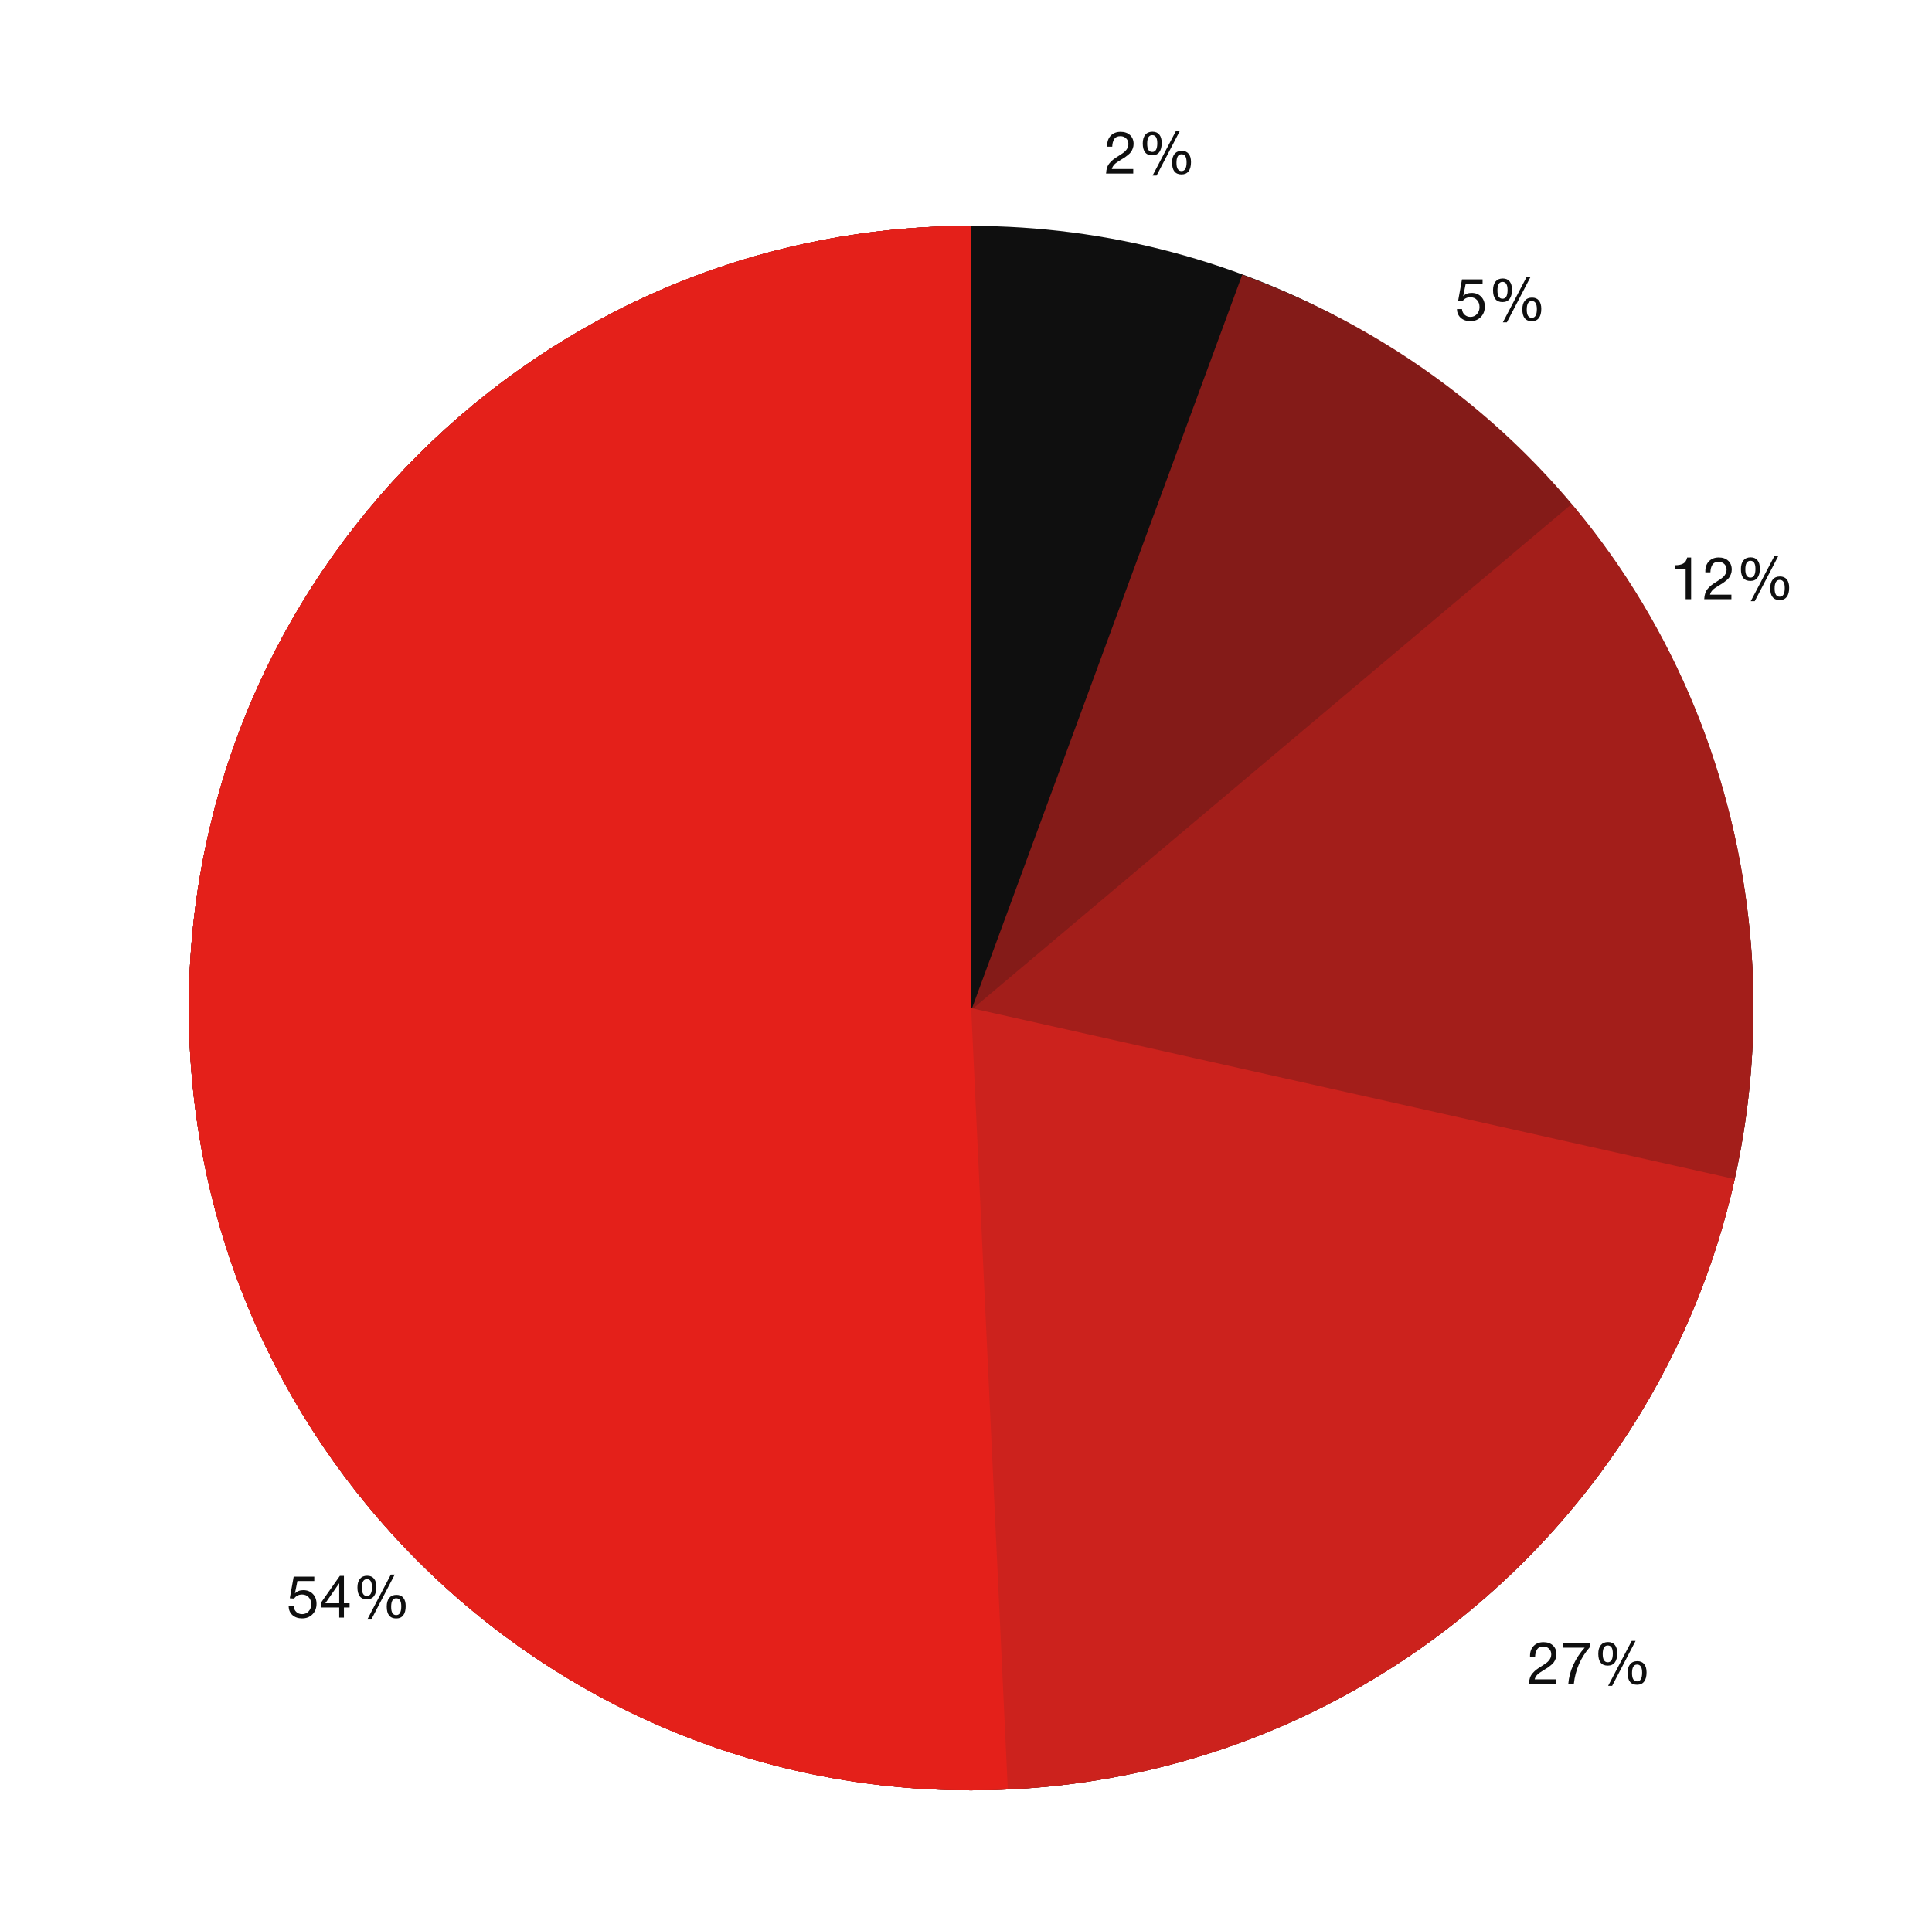
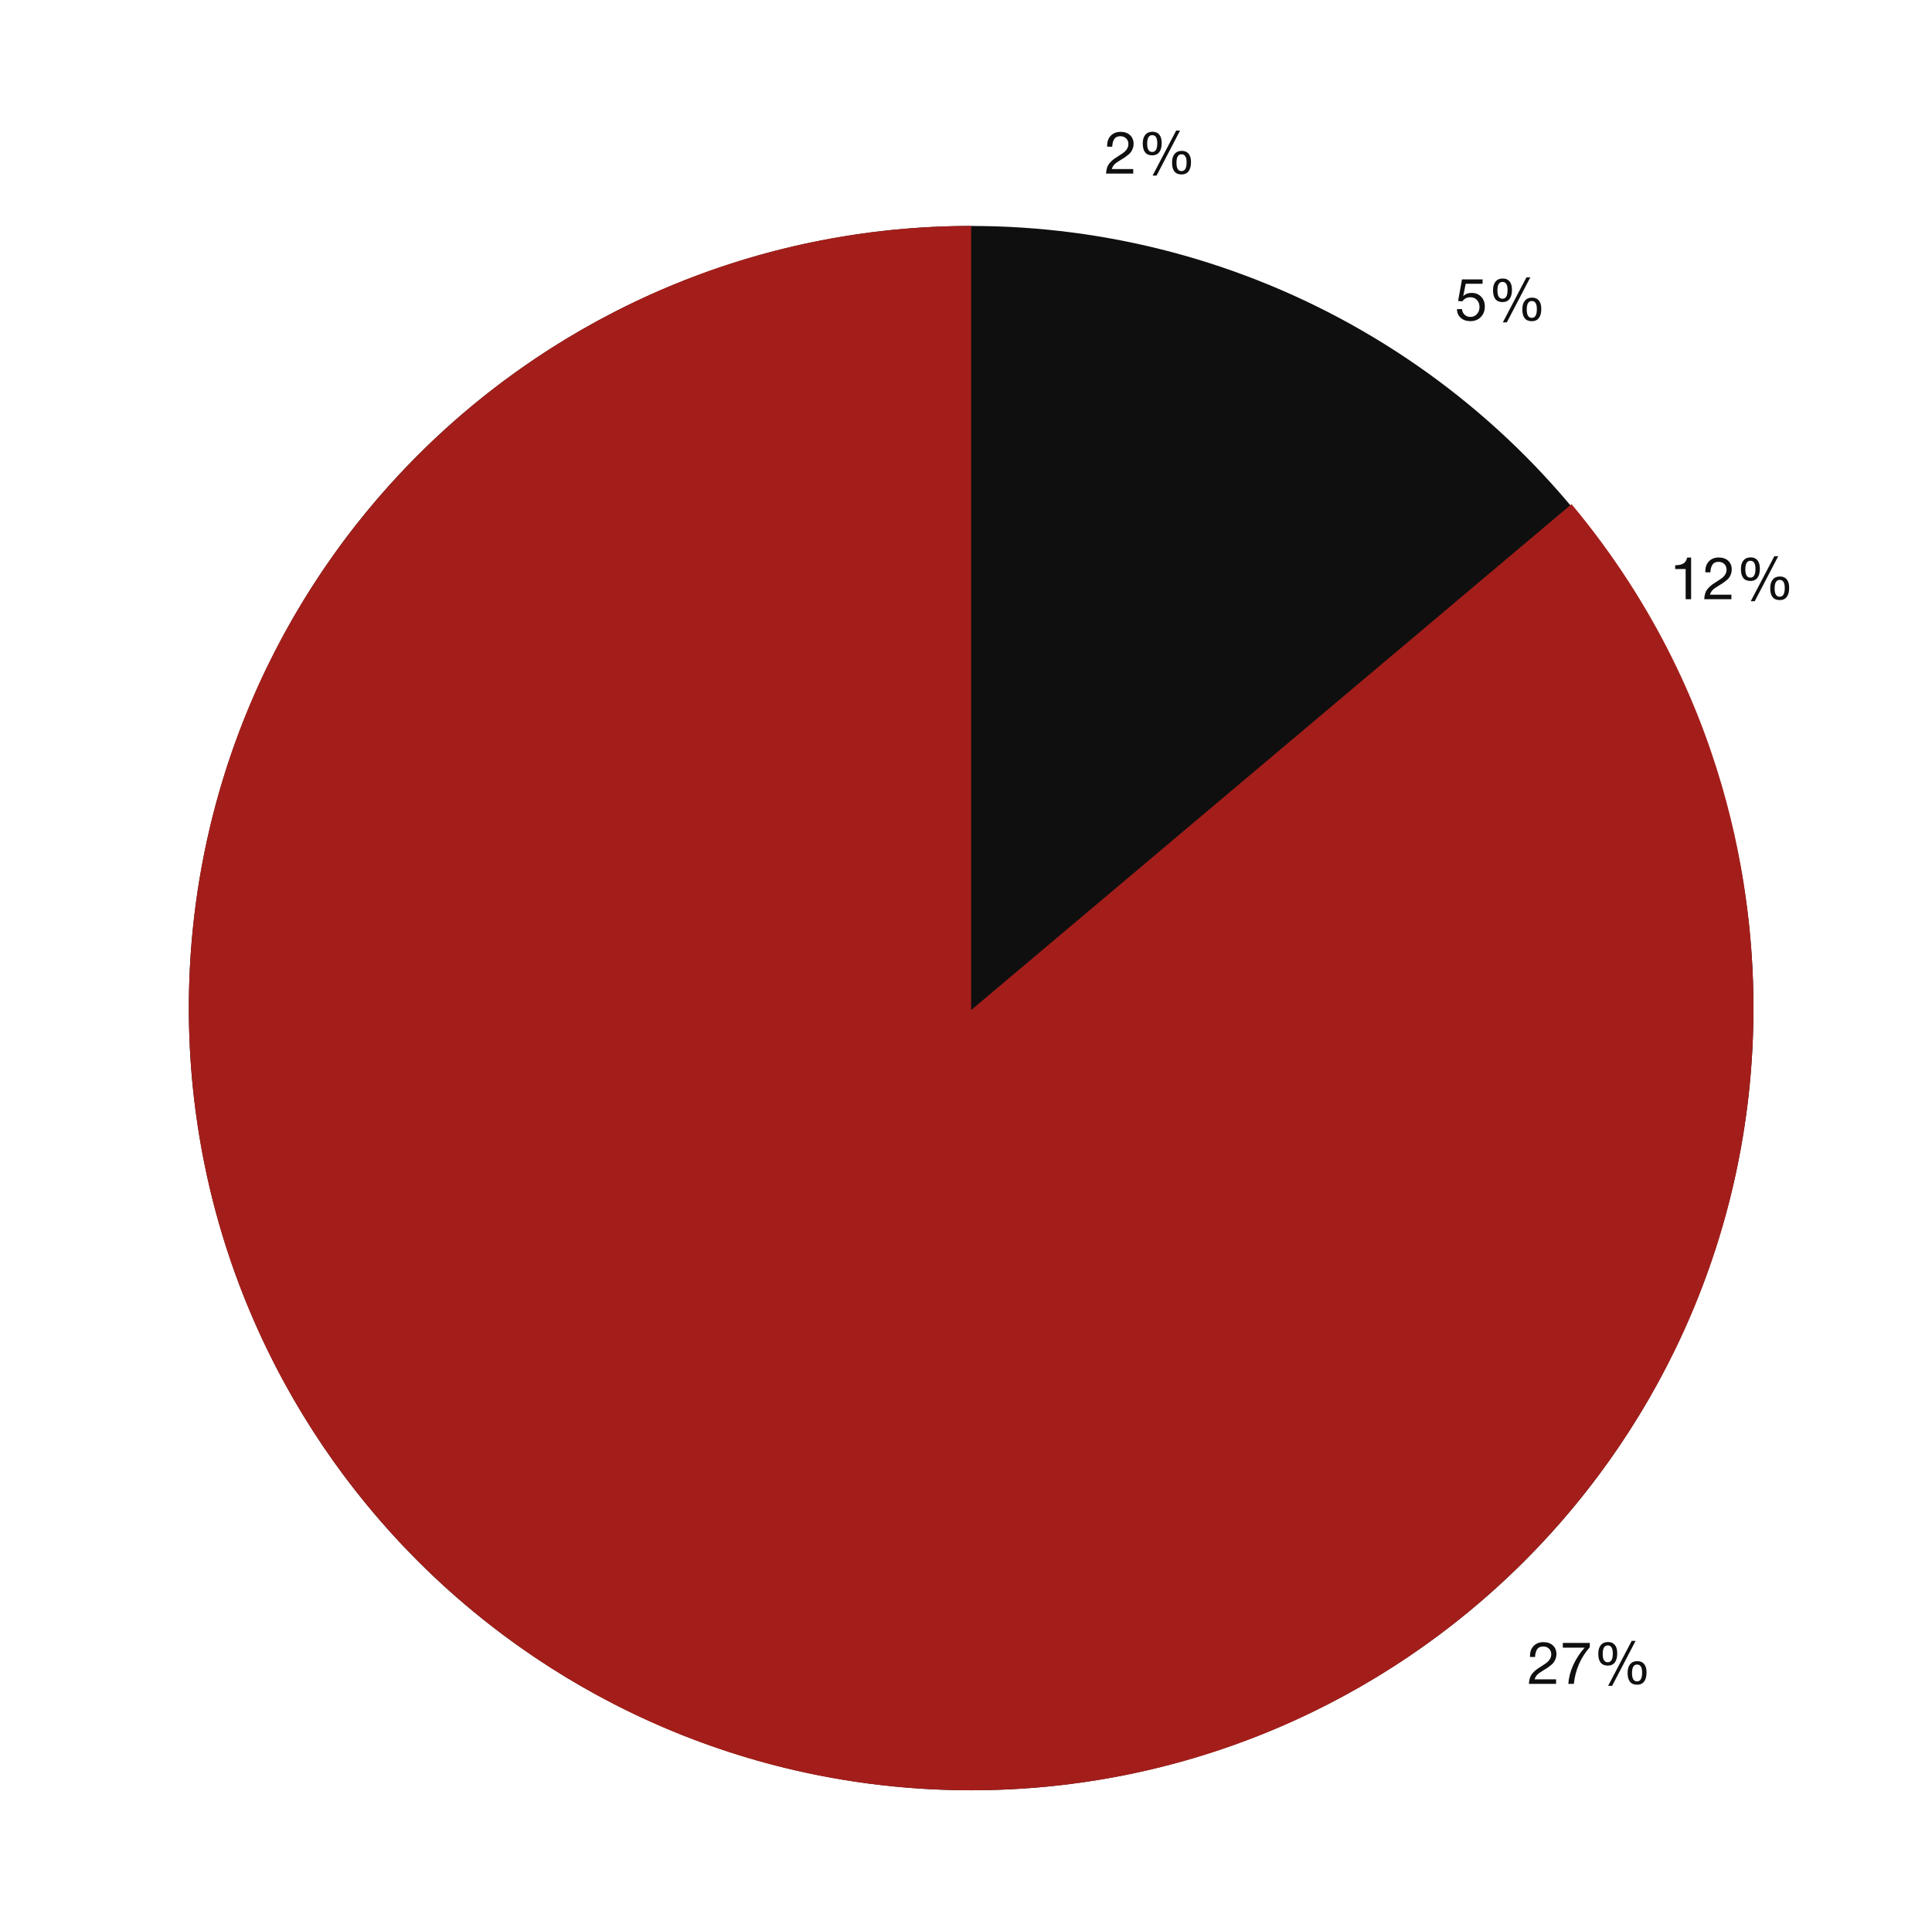
<svg xmlns="http://www.w3.org/2000/svg" width="394" height="393" viewBox="0 0 394 393" fill="none">
  <path d="M231.106 34.48V35.404H225.562C225.586 34.932 225.658 34.52 225.778 34.168C225.898 33.816 226.082 33.5 226.33 33.22C226.586 32.932 226.834 32.696 227.074 32.512C227.314 32.328 227.654 32.1 228.094 31.828C228.782 31.396 229.234 31.072 229.45 30.856C229.898 30.416 230.122 29.928 230.122 29.392C230.122 28.92 229.97 28.536 229.666 28.24C229.362 27.936 228.966 27.784 228.478 27.784C227.894 27.784 227.474 27.988 227.218 28.396C226.97 28.796 226.838 29.304 226.822 29.92H225.79V29.692C225.79 28.852 226.038 28.176 226.534 27.664C227.038 27.152 227.702 26.896 228.526 26.896C229.334 26.896 229.978 27.12 230.458 27.568C230.938 28.016 231.178 28.616 231.178 29.368C231.178 29.688 231.122 29.992 231.01 30.28C230.906 30.56 230.786 30.796 230.65 30.988C230.522 31.18 230.322 31.384 230.05 31.6C229.786 31.816 229.566 31.984 229.39 32.104C229.214 32.216 228.962 32.372 228.634 32.572C227.978 32.964 227.542 33.268 227.326 33.484C227.022 33.788 226.826 34.12 226.738 34.48H231.106ZM240.654 26.632L235.866 35.812H235.05L239.862 26.632H240.654ZM235.026 26.872C235.634 26.872 236.098 27.068 236.418 27.46C236.746 27.852 236.91 28.42 236.91 29.164C236.91 29.98 236.746 30.604 236.418 31.036C236.09 31.468 235.61 31.684 234.978 31.684C233.69 31.684 233.046 30.876 233.046 29.26C233.046 28.5 233.218 27.912 233.562 27.496C233.906 27.08 234.394 26.872 235.026 26.872ZM236.01 29.212C236.01 28.116 235.666 27.568 234.978 27.568C234.29 27.568 233.946 28.152 233.946 29.32C233.946 30.44 234.29 31 234.978 31C235.666 31 236.01 30.404 236.01 29.212ZM241.002 30.772C241.61 30.772 242.074 30.968 242.394 31.36C242.722 31.752 242.886 32.32 242.886 33.064C242.886 33.88 242.722 34.504 242.394 34.936C242.066 35.368 241.586 35.584 240.954 35.584C239.666 35.584 239.022 34.776 239.022 33.16C239.022 32.4 239.194 31.812 239.538 31.396C239.882 30.98 240.37 30.772 241.002 30.772ZM241.986 33.112C241.986 32.016 241.642 31.468 240.954 31.468C240.266 31.468 239.922 32.052 239.922 33.22C239.922 34.34 240.266 34.9 240.954 34.9C241.642 34.9 241.986 34.304 241.986 33.112Z" fill="#0F0F0F" />
  <path d="M302.347 56.986V57.886H298.903L298.399 60.418C298.815 59.97 299.387 59.746 300.115 59.746C300.915 59.746 301.563 60.006 302.059 60.526C302.555 61.038 302.803 61.706 302.803 62.53C302.803 63.394 302.531 64.106 301.987 64.666C301.443 65.226 300.735 65.506 299.863 65.506C299.055 65.506 298.399 65.282 297.895 64.834C297.399 64.386 297.139 63.79 297.115 63.046H298.147C298.187 63.518 298.367 63.902 298.687 64.198C299.007 64.494 299.403 64.642 299.875 64.642C300.403 64.642 300.843 64.45 301.195 64.066C301.547 63.682 301.723 63.206 301.723 62.638C301.723 62.046 301.551 61.566 301.207 61.198C300.863 60.822 300.415 60.634 299.863 60.634C299.159 60.634 298.615 60.91 298.231 61.462L297.355 61.402L298.147 56.986H302.347ZM312.087 56.566L307.299 65.746H306.483L311.295 56.566H312.087ZM306.459 56.806C307.067 56.806 307.531 57.002 307.851 57.394C308.179 57.786 308.343 58.354 308.343 59.098C308.343 59.914 308.179 60.538 307.851 60.97C307.523 61.402 307.043 61.618 306.411 61.618C305.123 61.618 304.479 60.81 304.479 59.194C304.479 58.434 304.651 57.846 304.995 57.43C305.339 57.014 305.827 56.806 306.459 56.806ZM307.443 59.146C307.443 58.05 307.099 57.502 306.411 57.502C305.723 57.502 305.379 58.086 305.379 59.254C305.379 60.374 305.723 60.934 306.411 60.934C307.099 60.934 307.443 60.338 307.443 59.146ZM312.435 60.706C313.043 60.706 313.507 60.902 313.827 61.294C314.155 61.686 314.319 62.254 314.319 62.998C314.319 63.814 314.155 64.438 313.827 64.87C313.499 65.302 313.019 65.518 312.387 65.518C311.099 65.518 310.455 64.71 310.455 63.094C310.455 62.334 310.627 61.746 310.971 61.33C311.315 60.914 311.803 60.706 312.435 60.706ZM313.419 63.046C313.419 61.95 313.075 61.402 312.387 61.402C311.699 61.402 311.355 61.986 311.355 63.154C311.355 64.274 311.699 64.834 312.387 64.834C313.075 64.834 313.419 64.238 313.419 63.046Z" fill="#0F0F0F" />
  <path d="M344.876 113.725V122.221H343.76V116.065H341.624V115.297C342.312 115.297 342.856 115.185 343.256 114.961C343.664 114.737 343.936 114.325 344.072 113.725H344.876ZM353.092 121.297V122.221H347.548C347.572 121.749 347.644 121.337 347.764 120.985C347.884 120.633 348.068 120.317 348.316 120.037C348.572 119.749 348.82 119.513 349.06 119.329C349.3 119.145 349.64 118.917 350.08 118.645C350.768 118.213 351.22 117.889 351.436 117.673C351.884 117.233 352.108 116.745 352.108 116.209C352.108 115.737 351.956 115.353 351.652 115.057C351.348 114.753 350.952 114.601 350.464 114.601C349.88 114.601 349.46 114.805 349.204 115.213C348.956 115.613 348.824 116.121 348.808 116.737H347.776V116.509C347.776 115.669 348.024 114.993 348.52 114.481C349.024 113.969 349.688 113.713 350.512 113.713C351.32 113.713 351.964 113.937 352.444 114.385C352.924 114.833 353.164 115.433 353.164 116.185C353.164 116.505 353.108 116.809 352.996 117.097C352.892 117.377 352.772 117.613 352.636 117.805C352.508 117.997 352.308 118.201 352.036 118.417C351.772 118.633 351.552 118.801 351.376 118.921C351.2 119.033 350.948 119.189 350.62 119.389C349.964 119.781 349.528 120.085 349.312 120.301C349.008 120.605 348.812 120.937 348.724 121.297H353.092ZM362.64 113.449L357.852 122.629H357.036L361.848 113.449H362.64ZM357.012 113.689C357.62 113.689 358.084 113.885 358.404 114.277C358.732 114.669 358.896 115.237 358.896 115.981C358.896 116.797 358.732 117.421 358.404 117.853C358.076 118.285 357.596 118.501 356.964 118.501C355.676 118.501 355.032 117.693 355.032 116.077C355.032 115.317 355.204 114.729 355.548 114.313C355.892 113.897 356.38 113.689 357.012 113.689ZM357.996 116.029C357.996 114.933 357.652 114.385 356.964 114.385C356.276 114.385 355.932 114.969 355.932 116.137C355.932 117.257 356.276 117.817 356.964 117.817C357.652 117.817 357.996 117.221 357.996 116.029ZM362.988 117.589C363.596 117.589 364.06 117.785 364.38 118.177C364.708 118.569 364.872 119.137 364.872 119.881C364.872 120.697 364.708 121.321 364.38 121.753C364.052 122.185 363.572 122.401 362.94 122.401C361.652 122.401 361.008 121.593 361.008 119.977C361.008 119.217 361.18 118.629 361.524 118.213C361.868 117.797 362.356 117.589 362.988 117.589ZM363.972 119.929C363.972 118.833 363.628 118.285 362.94 118.285C362.252 118.285 361.908 118.869 361.908 120.037C361.908 121.157 362.252 121.717 362.94 121.717C363.628 121.717 363.972 121.121 363.972 119.929Z" fill="#0F0F0F" />
  <path d="M317.338 342.534V343.458H311.794C311.818 342.986 311.89 342.574 312.01 342.222C312.13 341.87 312.314 341.554 312.562 341.274C312.818 340.986 313.066 340.75 313.306 340.566C313.546 340.382 313.886 340.154 314.326 339.882C315.014 339.45 315.466 339.126 315.682 338.91C316.13 338.47 316.354 337.982 316.354 337.446C316.354 336.974 316.202 336.59 315.898 336.294C315.594 335.99 315.198 335.838 314.71 335.838C314.126 335.838 313.706 336.042 313.45 336.45C313.202 336.85 313.07 337.358 313.054 337.974H312.022V337.746C312.022 336.906 312.27 336.23 312.766 335.718C313.27 335.206 313.934 334.95 314.758 334.95C315.566 334.95 316.21 335.174 316.69 335.622C317.17 336.07 317.41 336.67 317.41 337.422C317.41 337.742 317.354 338.046 317.242 338.334C317.138 338.614 317.018 338.85 316.882 339.042C316.754 339.234 316.554 339.438 316.282 339.654C316.018 339.87 315.798 340.038 315.622 340.158C315.446 340.27 315.194 340.426 314.866 340.626C314.21 341.018 313.774 341.322 313.558 341.538C313.254 341.842 313.058 342.174 312.97 342.534H317.338ZM324.21 335.106V335.982C322.354 338.102 321.27 340.594 320.958 343.458H319.83C319.926 342.146 320.27 340.846 320.862 339.558C321.462 338.27 322.23 337.11 323.166 336.078H318.714V335.106H324.21ZM333.554 334.686L328.766 343.866H327.95L332.762 334.686H333.554ZM327.926 334.926C328.534 334.926 328.998 335.122 329.318 335.514C329.646 335.906 329.81 336.474 329.81 337.218C329.81 338.034 329.646 338.658 329.318 339.09C328.99 339.522 328.51 339.738 327.878 339.738C326.59 339.738 325.946 338.93 325.946 337.314C325.946 336.554 326.118 335.966 326.462 335.55C326.806 335.134 327.294 334.926 327.926 334.926ZM328.91 337.266C328.91 336.17 328.566 335.622 327.878 335.622C327.19 335.622 326.846 336.206 326.846 337.374C326.846 338.494 327.19 339.054 327.878 339.054C328.566 339.054 328.91 338.458 328.91 337.266ZM333.902 338.826C334.51 338.826 334.974 339.022 335.294 339.414C335.622 339.806 335.786 340.374 335.786 341.118C335.786 341.934 335.622 342.558 335.294 342.99C334.966 343.422 334.486 343.638 333.854 343.638C332.566 343.638 331.922 342.83 331.922 341.214C331.922 340.454 332.094 339.866 332.438 339.45C332.782 339.034 333.27 338.826 333.902 338.826ZM334.886 341.166C334.886 340.07 334.542 339.522 333.854 339.522C333.166 339.522 332.822 340.106 332.822 341.274C332.822 342.394 333.166 342.954 333.854 342.954C334.542 342.954 334.886 342.358 334.886 341.166Z" fill="#0F0F0F" />
-   <path d="M64.093 321.584V322.484H60.649L60.145 325.016C60.561 324.568 61.133 324.344 61.861 324.344C62.661 324.344 63.309 324.604 63.805 325.124C64.301 325.636 64.549 326.304 64.549 327.128C64.549 327.992 64.277 328.704 63.733 329.264C63.189 329.824 62.481 330.104 61.609 330.104C60.801 330.104 60.145 329.88 59.641 329.432C59.145 328.984 58.885 328.388 58.861 327.644H59.893C59.933 328.116 60.113 328.5 60.433 328.796C60.753 329.092 61.149 329.24 61.621 329.24C62.149 329.24 62.589 329.048 62.941 328.664C63.293 328.28 63.469 327.804 63.469 327.236C63.469 326.644 63.297 326.164 62.953 325.796C62.609 325.42 62.161 325.232 61.609 325.232C60.905 325.232 60.361 325.508 59.977 326.06L59.101 326L59.893 321.584H64.093ZM71.289 327.02V327.884H70.137V329.936H69.177V327.884H65.445V326.924L69.309 321.428H70.137V327.02H71.289ZM69.177 327.02V322.928L66.345 327.02H69.177ZM80.501 321.164L75.713 330.344H74.897L79.709 321.164H80.501ZM74.873 321.404C75.481 321.404 75.945 321.6 76.265 321.992C76.593 322.384 76.757 322.952 76.757 323.696C76.757 324.512 76.593 325.136 76.265 325.568C75.937 326 75.457 326.216 74.825 326.216C73.537 326.216 72.893 325.408 72.893 323.792C72.893 323.032 73.065 322.444 73.409 322.028C73.753 321.612 74.241 321.404 74.873 321.404ZM75.857 323.744C75.857 322.648 75.513 322.1 74.825 322.1C74.137 322.1 73.793 322.684 73.793 323.852C73.793 324.972 74.137 325.532 74.825 325.532C75.513 325.532 75.857 324.936 75.857 323.744ZM80.849 325.304C81.457 325.304 81.921 325.5 82.241 325.892C82.569 326.284 82.733 326.852 82.733 327.596C82.733 328.412 82.569 329.036 82.241 329.468C81.913 329.9 81.433 330.116 80.801 330.116C79.513 330.116 78.869 329.308 78.869 327.692C78.869 326.932 79.041 326.344 79.385 325.928C79.729 325.512 80.217 325.304 80.849 325.304ZM81.833 327.644C81.833 326.548 81.489 326 80.801 326C80.113 326 79.769 326.584 79.769 327.752C79.769 328.872 80.113 329.432 80.801 329.432C81.489 329.432 81.833 328.836 81.833 327.644Z" fill="#0F0F0F" />
  <circle cx="198.05" cy="205.628" r="159.538" fill="#0F0F0F" />
-   <path d="M198.05 365.167C286.16 365.167 357.588 293.739 357.588 205.628C357.588 140.589 319.196 80.214 253.331 56.043L198.05 206.125V46.09C109.939 46.09 38.512 117.518 38.512 205.628C38.512 293.739 109.939 365.167 198.05 365.167Z" fill="#841B18" />
  <path d="M198.05 365.167C286.16 365.167 357.588 293.739 357.588 205.628C357.588 188.751 355.195 144.409 320.492 102.837L198.05 206.023V46.09C109.939 46.09 38.512 117.518 38.512 205.628C38.512 293.739 109.939 365.167 198.05 365.167Z" fill="#A31E1A" />
-   <path d="M38.512 205.628C38.512 293.739 109.939 365.167 198.05 365.167C274.183 365.167 337.861 311.838 353.766 240.497L198.05 205.628V46.09C109.939 46.09 38.512 117.518 38.512 205.628Z" fill="#CC221D" />
-   <path d="M38.512 205.628C38.512 293.739 109.939 365.167 198.05 365.167C200.556 365.167 203.048 365.109 205.525 364.995L198.05 205.628V46.09C109.939 46.09 38.512 117.518 38.512 205.628Z" fill="#E4201A" />
</svg>